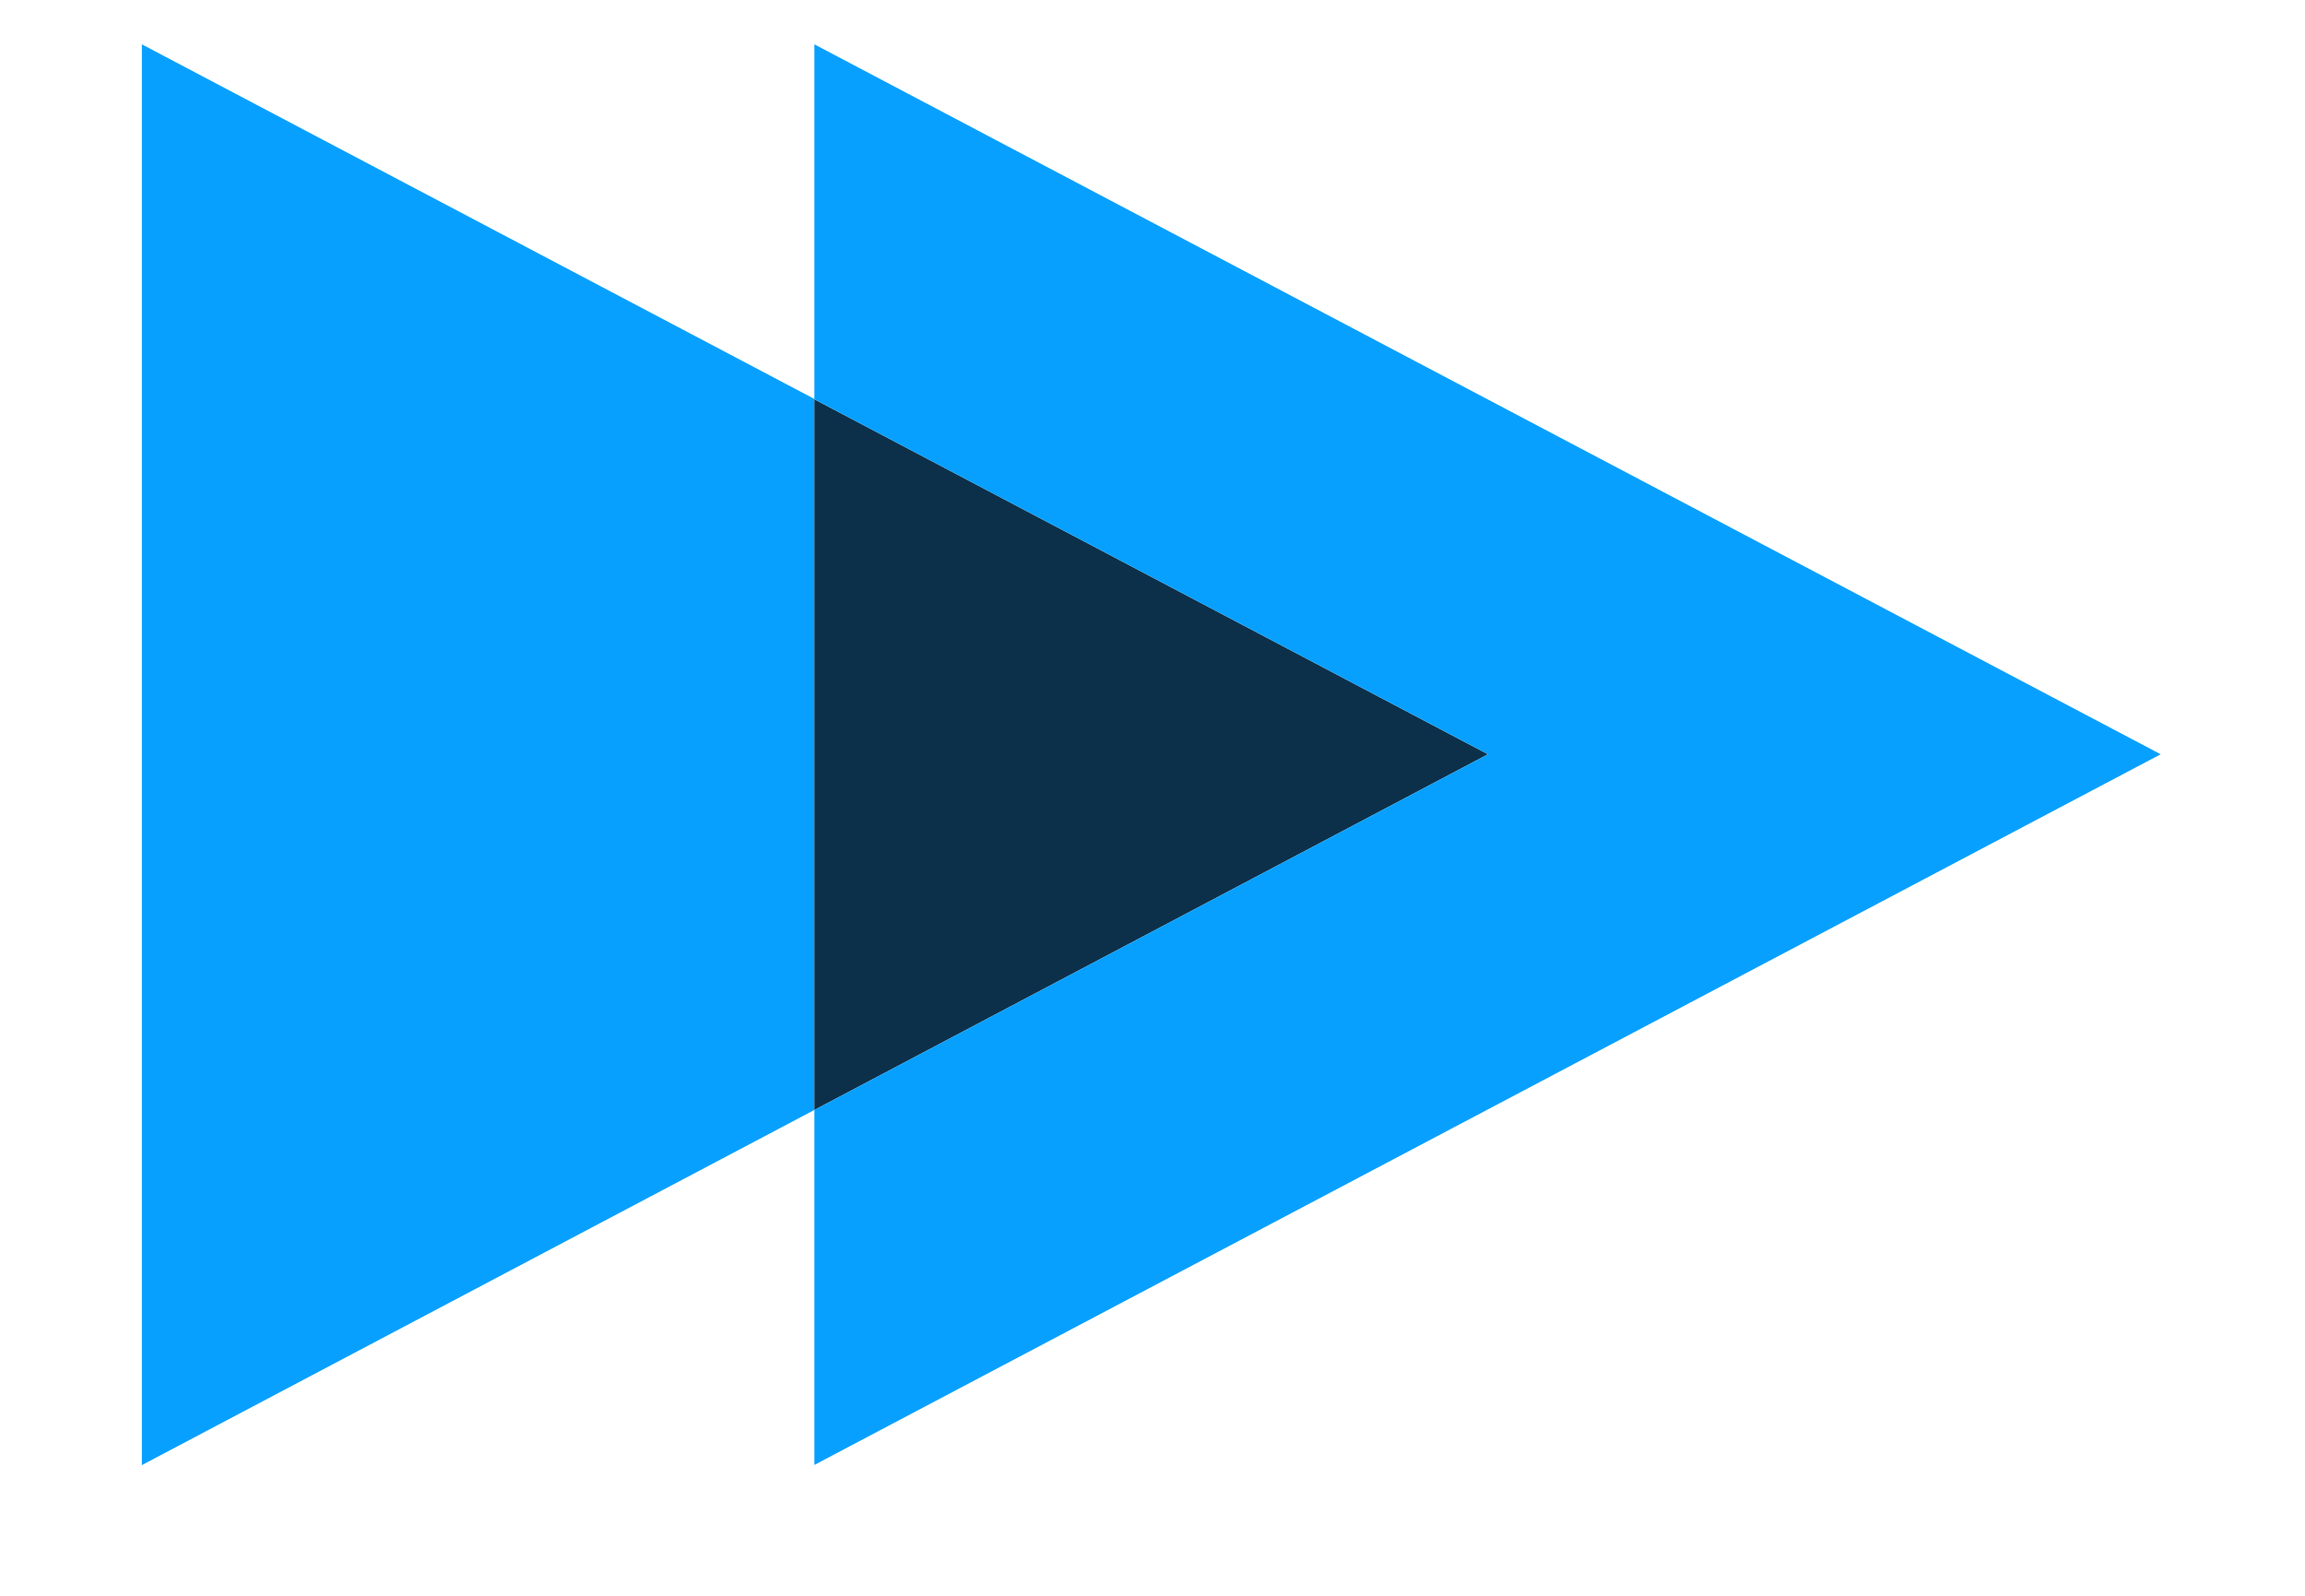
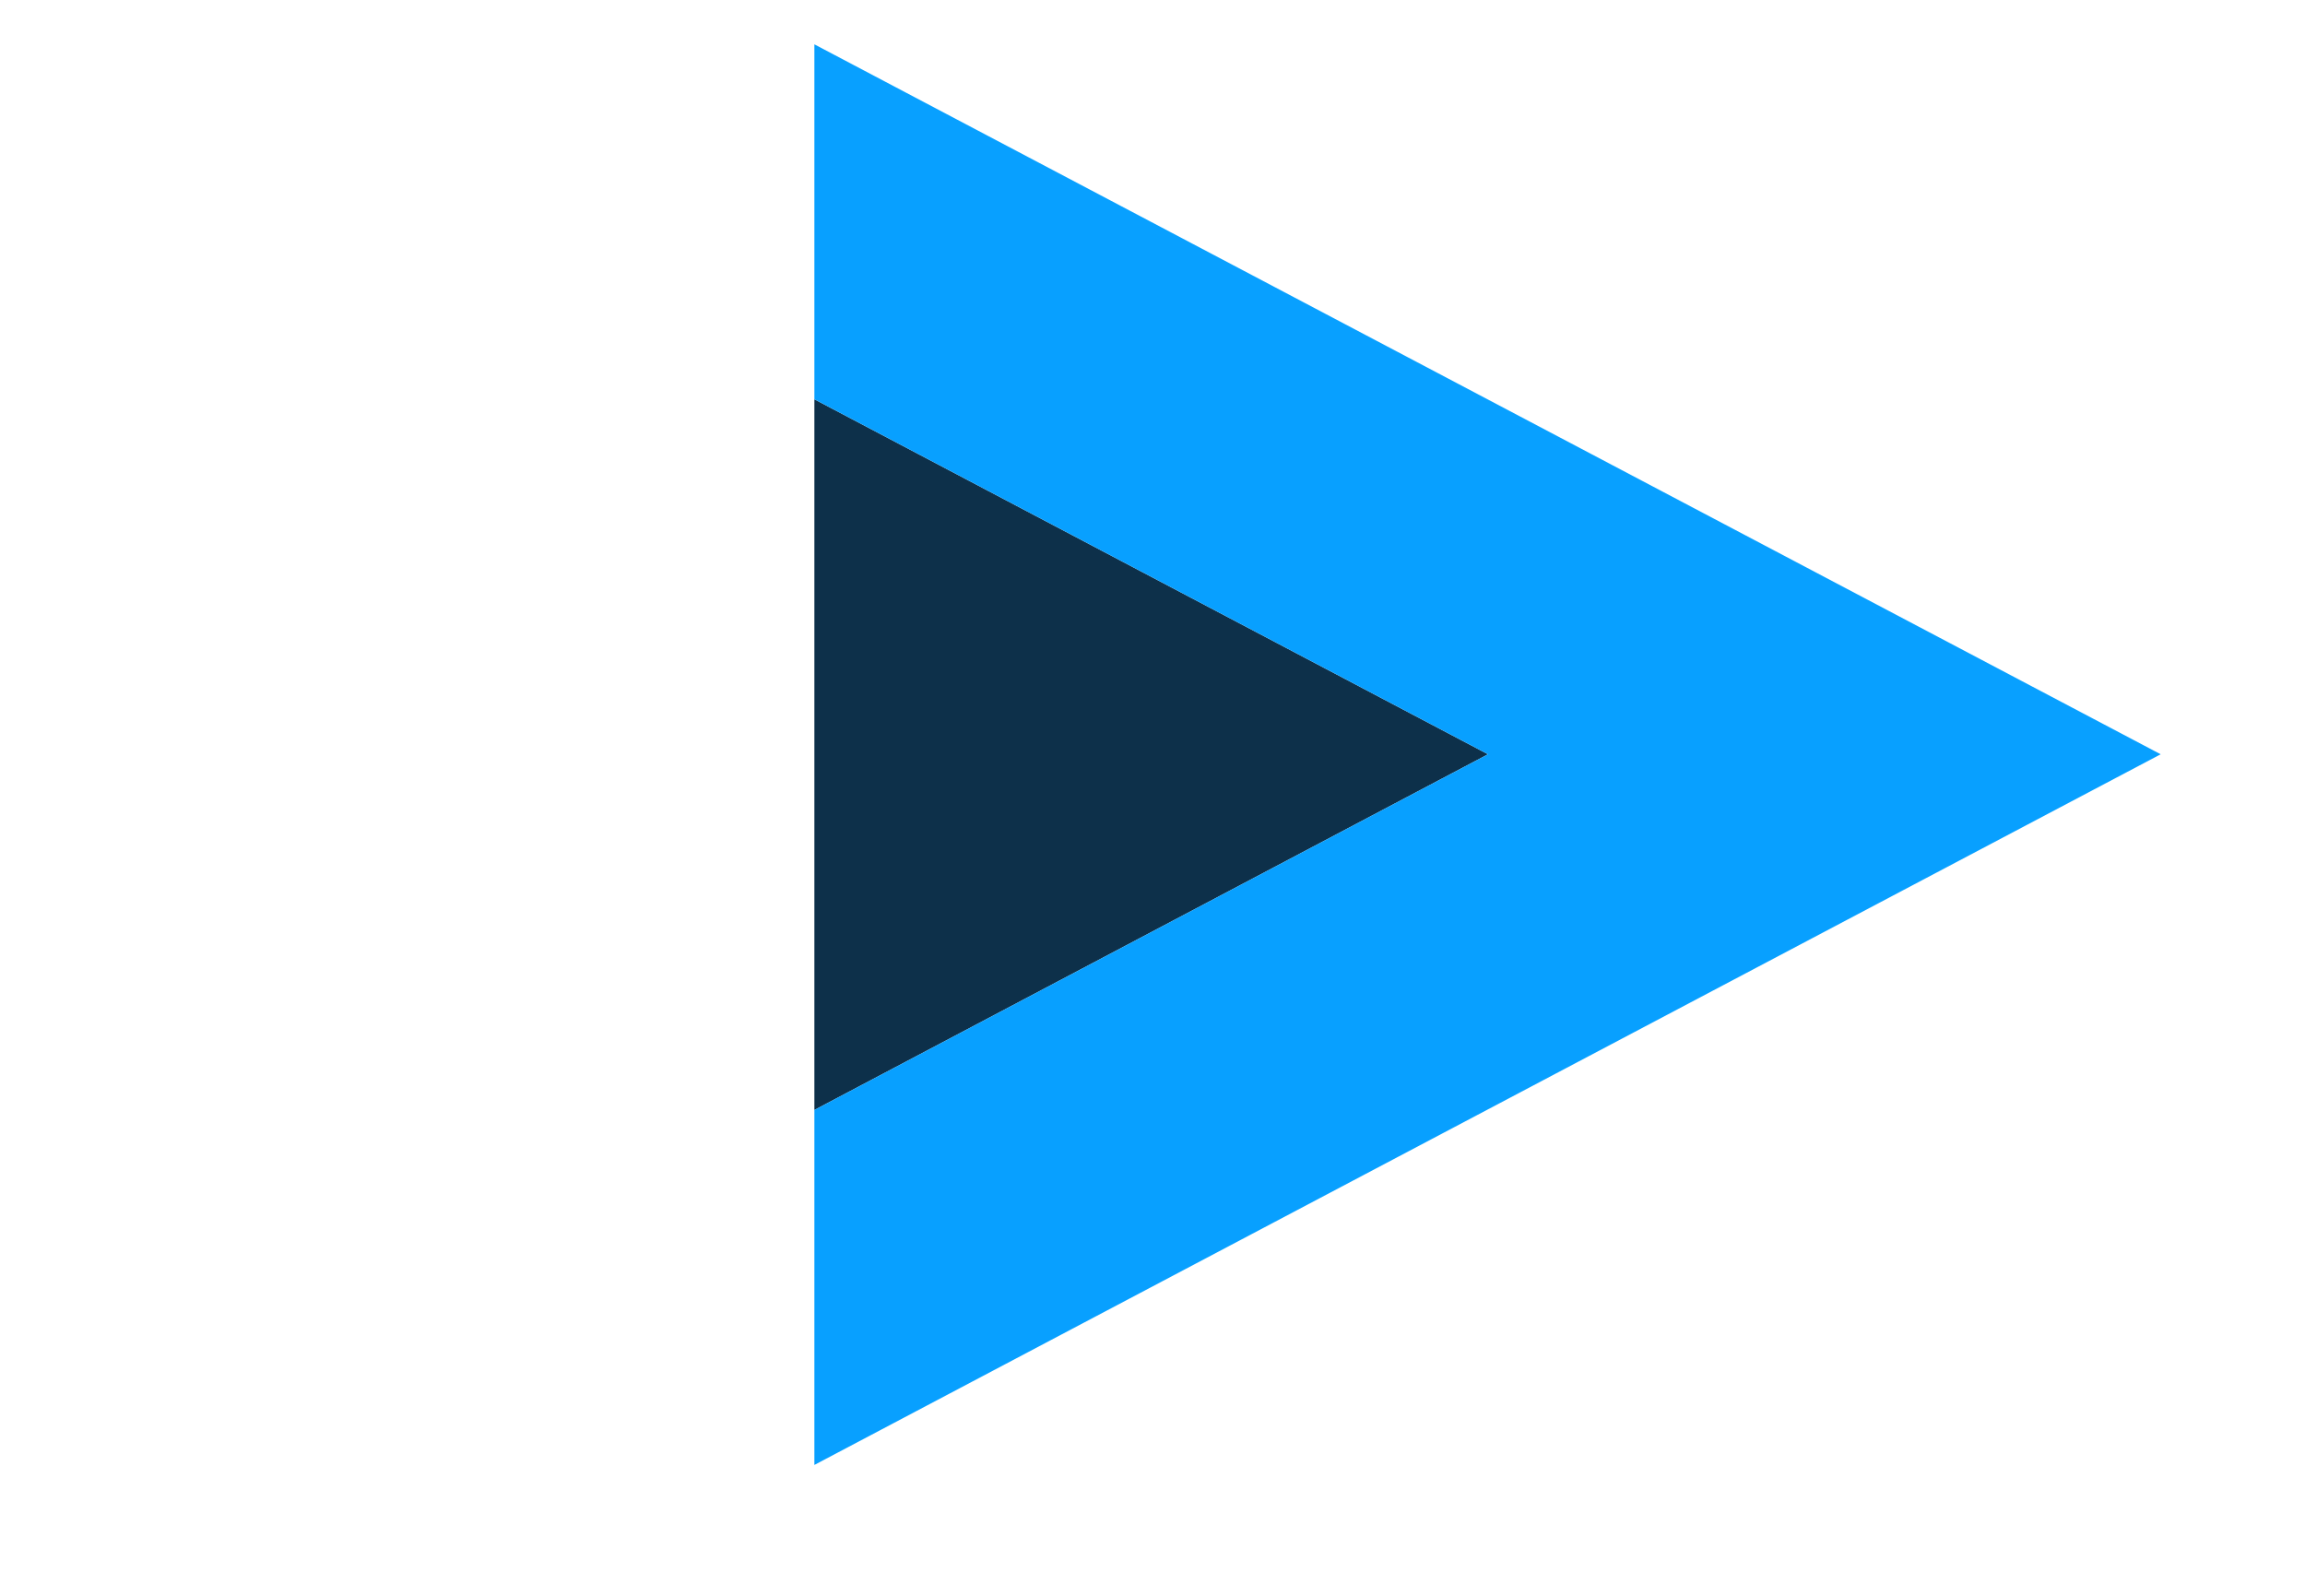
<svg xmlns="http://www.w3.org/2000/svg" width="13" height="9" viewBox="0 0 13 9">
  <g fill="none" fill-rule="evenodd">
-     <path fill="#08A0FF" d="M.8.25v8.013L4.593 6.26V2.25z" />
    <path fill="#0D304A" d="M8.392 4.254L4.593 6.26V2.252z" />
    <path fill="#08A0FF" d="M4.593.25v2.002l3.799 2.002L4.593 6.26v2.002l7.593-4.008z" />
  </g>
</svg>